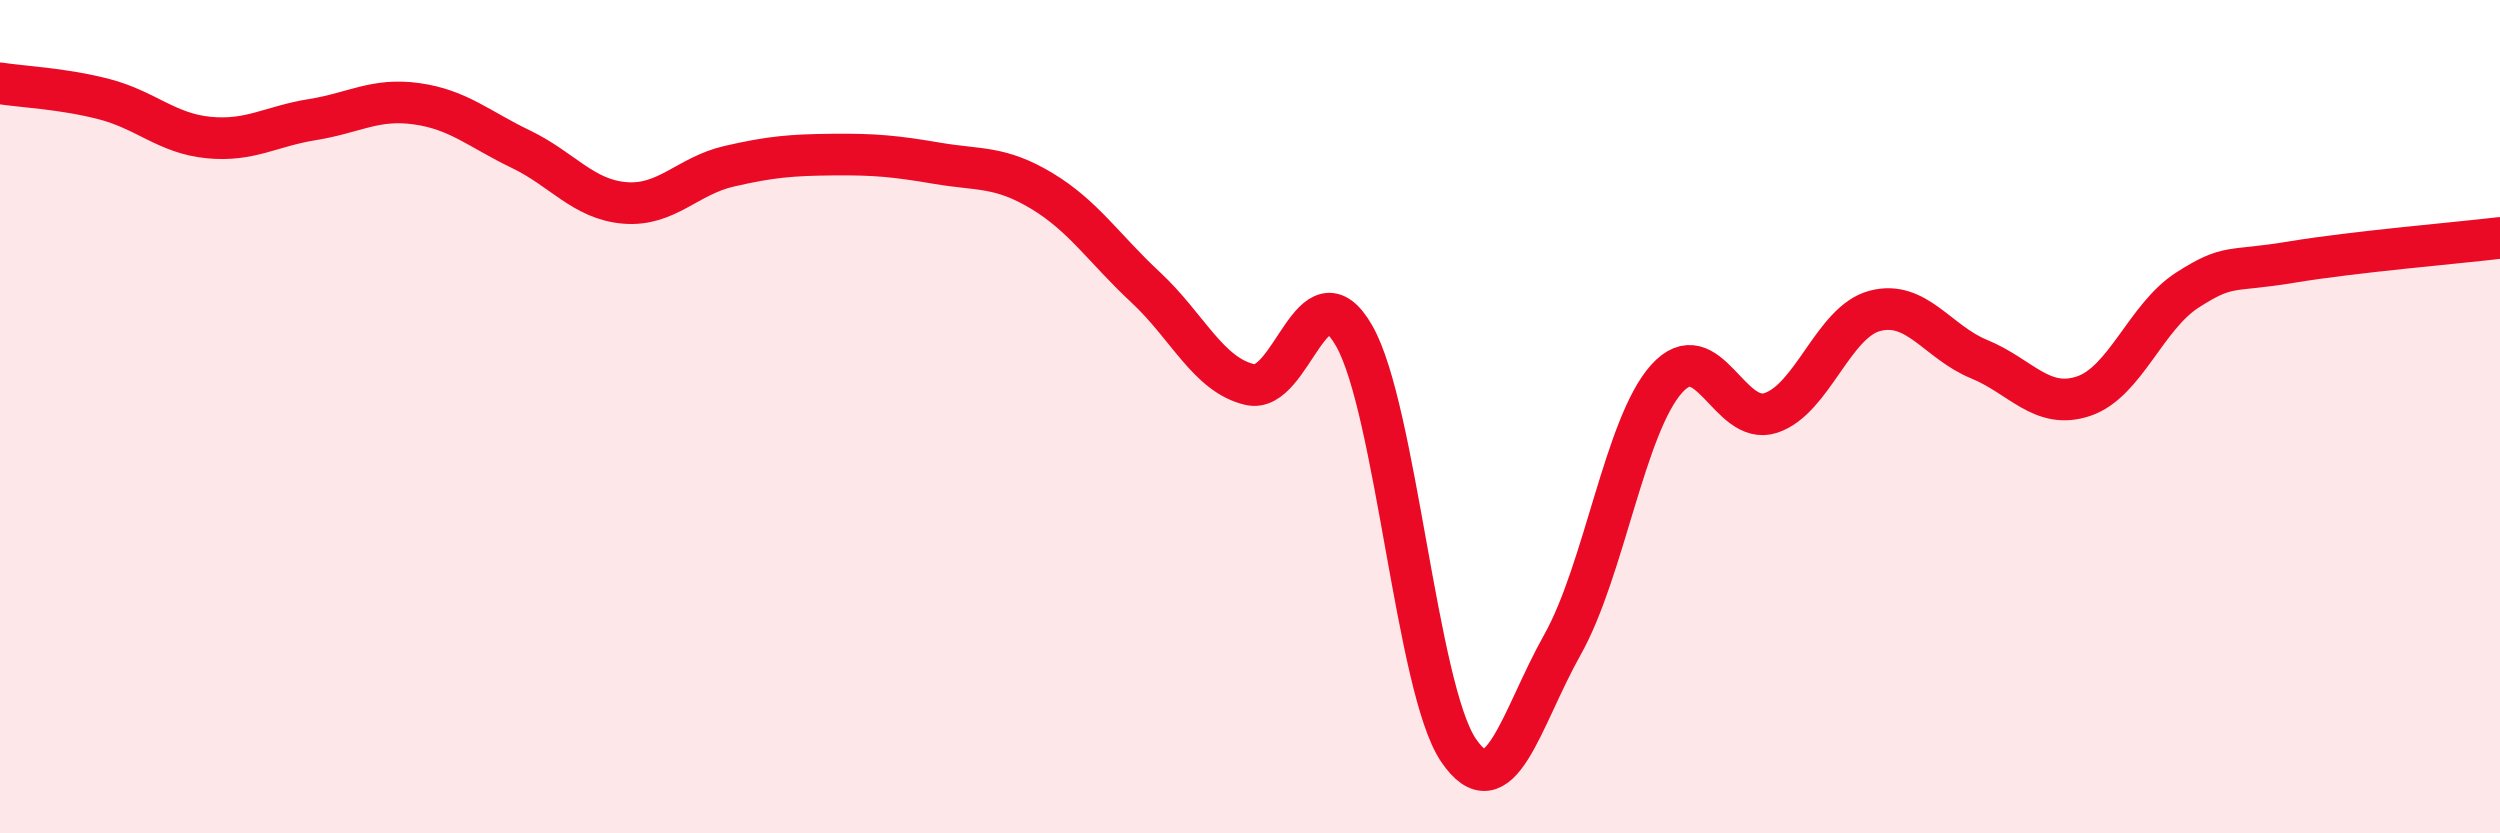
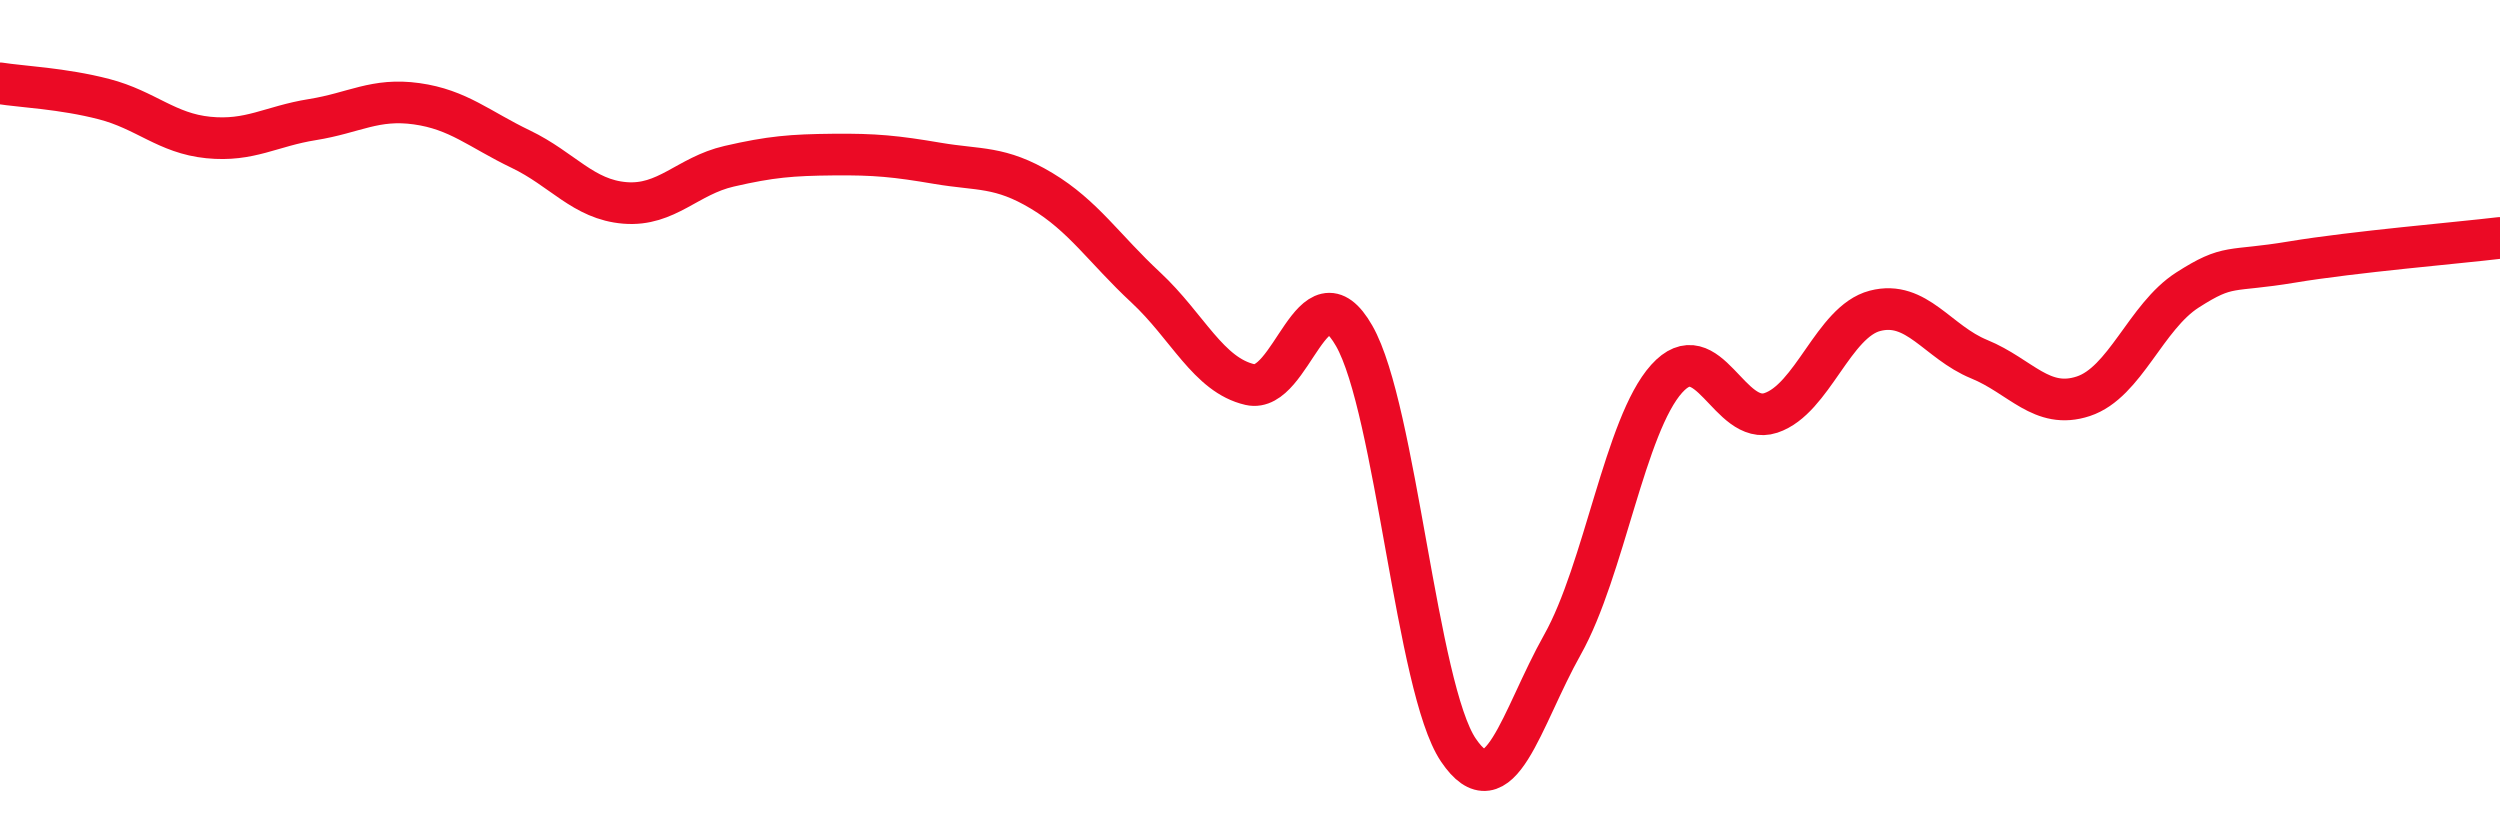
<svg xmlns="http://www.w3.org/2000/svg" width="60" height="20" viewBox="0 0 60 20">
-   <path d="M 0,2 C 0.5,2.08 1.5,2.12 2.5,2.38 C 3.5,2.64 4,3.2 5,3.3 C 6,3.4 6.5,3.03 7.5,2.87 C 8.5,2.71 9,2.35 10,2.49 C 11,2.63 11.5,3.1 12.5,3.58 C 13.5,4.06 14,4.79 15,4.87 C 16,4.95 16.5,4.22 17.5,3.99 C 18.5,3.76 19,3.72 20,3.71 C 21,3.7 21.5,3.75 22.5,3.92 C 23.5,4.09 24,3.98 25,4.58 C 26,5.18 26.5,5.97 27.5,6.9 C 28.5,7.83 29,9 30,9.23 C 31,9.46 31.5,6.31 32.5,8.06 C 33.5,9.81 34,16.52 35,18 C 36,19.48 36.5,17.25 37.5,15.47 C 38.5,13.69 39,10.2 40,9.09 C 41,7.98 41.5,10.24 42.5,9.91 C 43.5,9.58 44,7.72 45,7.46 C 46,7.2 46.5,8.21 47.5,8.62 C 48.5,9.03 49,9.84 50,9.51 C 51,9.18 51.5,7.6 52.5,6.96 C 53.5,6.32 53.5,6.54 55,6.29 C 56.5,6.04 59,5.83 60,5.71L60 20L0 20Z" fill="#EB0A25" opacity="0.1" stroke-linecap="round" stroke-linejoin="round" />
  <path d="M 0,2 C 0.5,2.08 1.5,2.12 2.5,2.38 C 3.5,2.64 4,3.2 5,3.3 C 6,3.4 6.5,3.03 7.5,2.87 C 8.5,2.71 9,2.35 10,2.49 C 11,2.63 11.5,3.1 12.5,3.58 C 13.5,4.06 14,4.79 15,4.87 C 16,4.95 16.5,4.22 17.5,3.99 C 18.5,3.76 19,3.72 20,3.71 C 21,3.7 21.5,3.75 22.5,3.92 C 23.5,4.09 24,3.98 25,4.58 C 26,5.18 26.5,5.97 27.5,6.9 C 28.5,7.83 29,9 30,9.23 C 31,9.46 31.5,6.31 32.5,8.06 C 33.5,9.81 34,16.52 35,18 C 36,19.48 36.5,17.25 37.5,15.47 C 38.5,13.69 39,10.2 40,9.09 C 41,7.98 41.5,10.24 42.5,9.91 C 43.5,9.58 44,7.72 45,7.46 C 46,7.2 46.5,8.21 47.5,8.62 C 48.5,9.03 49,9.84 50,9.51 C 51,9.18 51.5,7.6 52.5,6.96 C 53.5,6.32 53.5,6.54 55,6.29 C 56.5,6.04 59,5.83 60,5.71" stroke="#EB0A25" stroke-width="1" fill="none" stroke-linecap="round" stroke-linejoin="round" />
</svg>